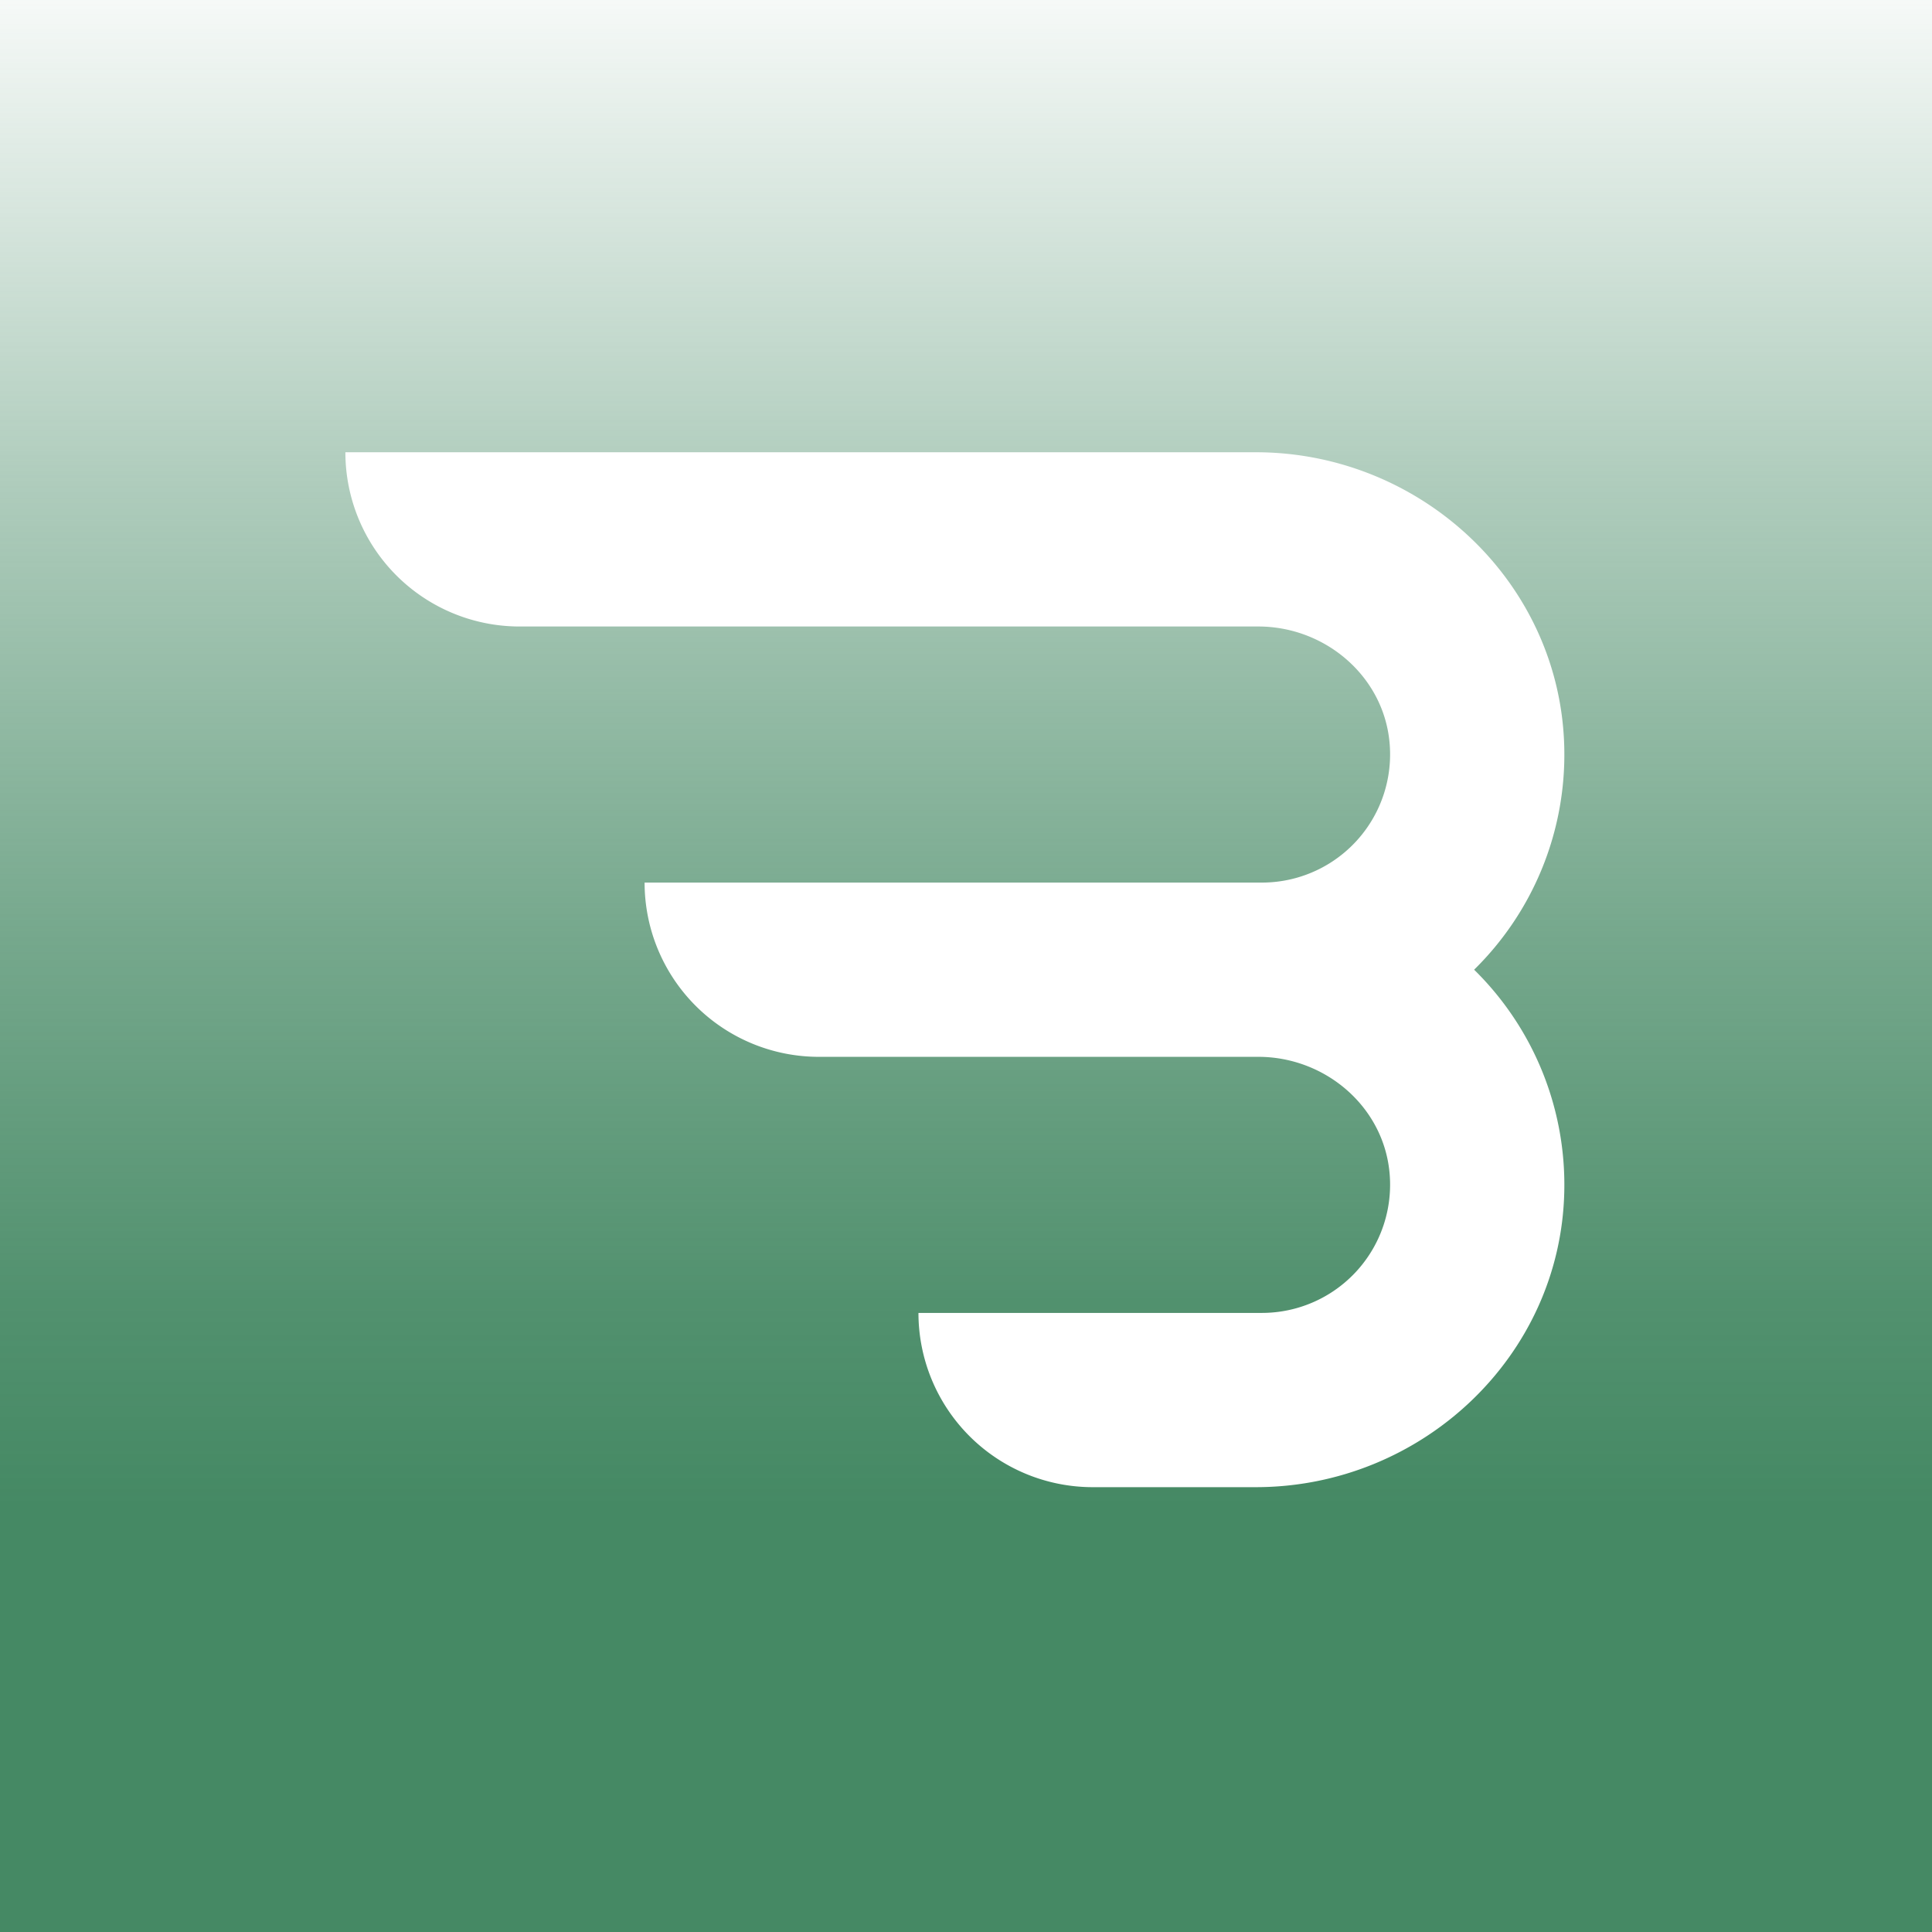
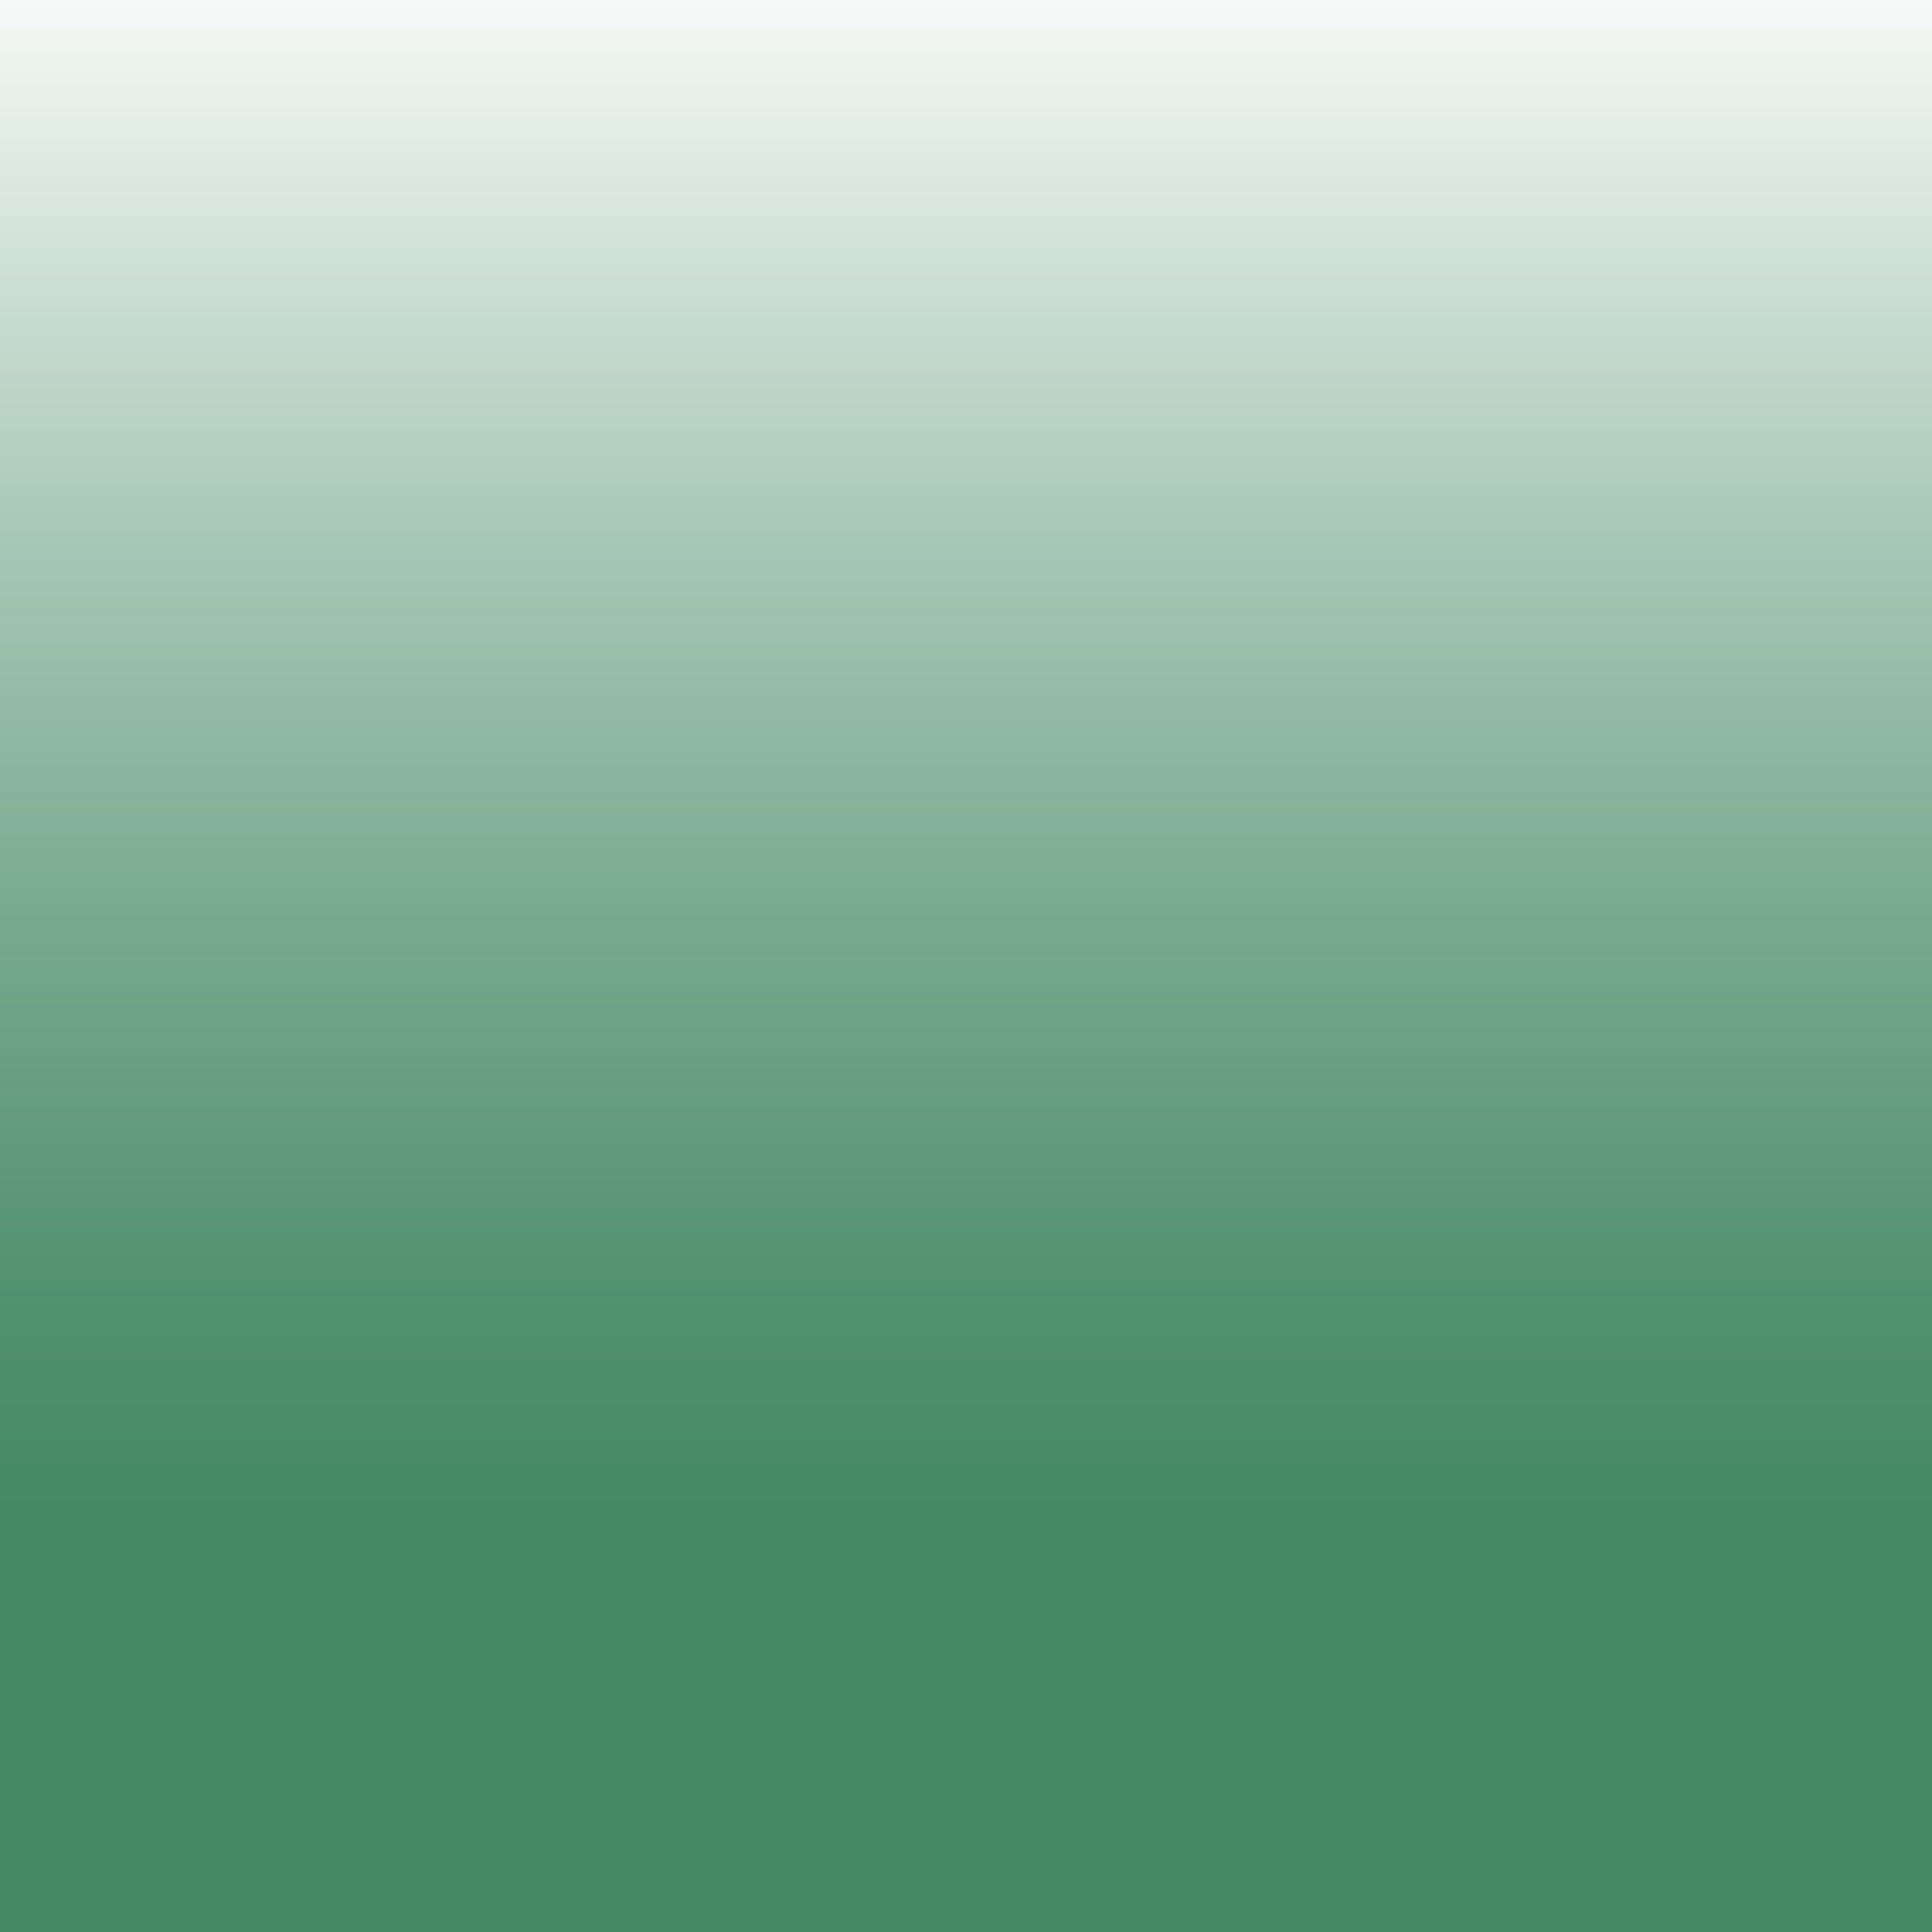
<svg xmlns="http://www.w3.org/2000/svg" id="Layer_1" data-name="Layer 1" viewBox="0 0 706.096 706.096">
  <defs>
    <style>
      .cls-1 {
        fill: url(#linear-gradient);
      }

      .cls-2 {
        fill: #fff;
      }
    </style>
    <linearGradient id="linear-gradient" x1="353.048" x2="353.048" y2="706.096" gradientUnits="userSpaceOnUse">
      <stop offset="0" stop-color="#458964" stop-opacity="0.05" />
      <stop offset="0.249" stop-color="#458964" stop-opacity="0.43" />
      <stop offset="0.485" stop-color="#458964" stop-opacity="0.739" />
      <stop offset="0.67" stop-color="#458964" stop-opacity="0.93" />
      <stop offset="0.78" stop-color="#458964" />
    </linearGradient>
  </defs>
  <title>5742a48f-87d8-479b-8bd1-833c20c955b6</title>
  <rect class="cls-1" width="706.096" height="706.096" />
-   <path class="cls-2" d="M538.753,354.4a110.132,110.132,0,0,0,32.953-80.881C570.5,213,519.475,165.286,458.943,165.286H126.229a63.684,63.684,0,0,0,63.684,63.684H459.877c24.353,0,45.671,18.038,47.955,42.283a46.848,46.848,0,0,1-46.583,51.308H235.585a63.684,63.684,0,0,0,63.684,63.684H459.877c24.353,0,45.671,18.038,47.955,42.283a46.848,46.848,0,0,1-46.583,51.308H335.673a63.684,63.684,0,0,0,63.684,63.684h59.586c60.531,0,111.556-47.718,112.763-108.237A110.131,110.131,0,0,0,538.753,354.4Z" />
</svg>